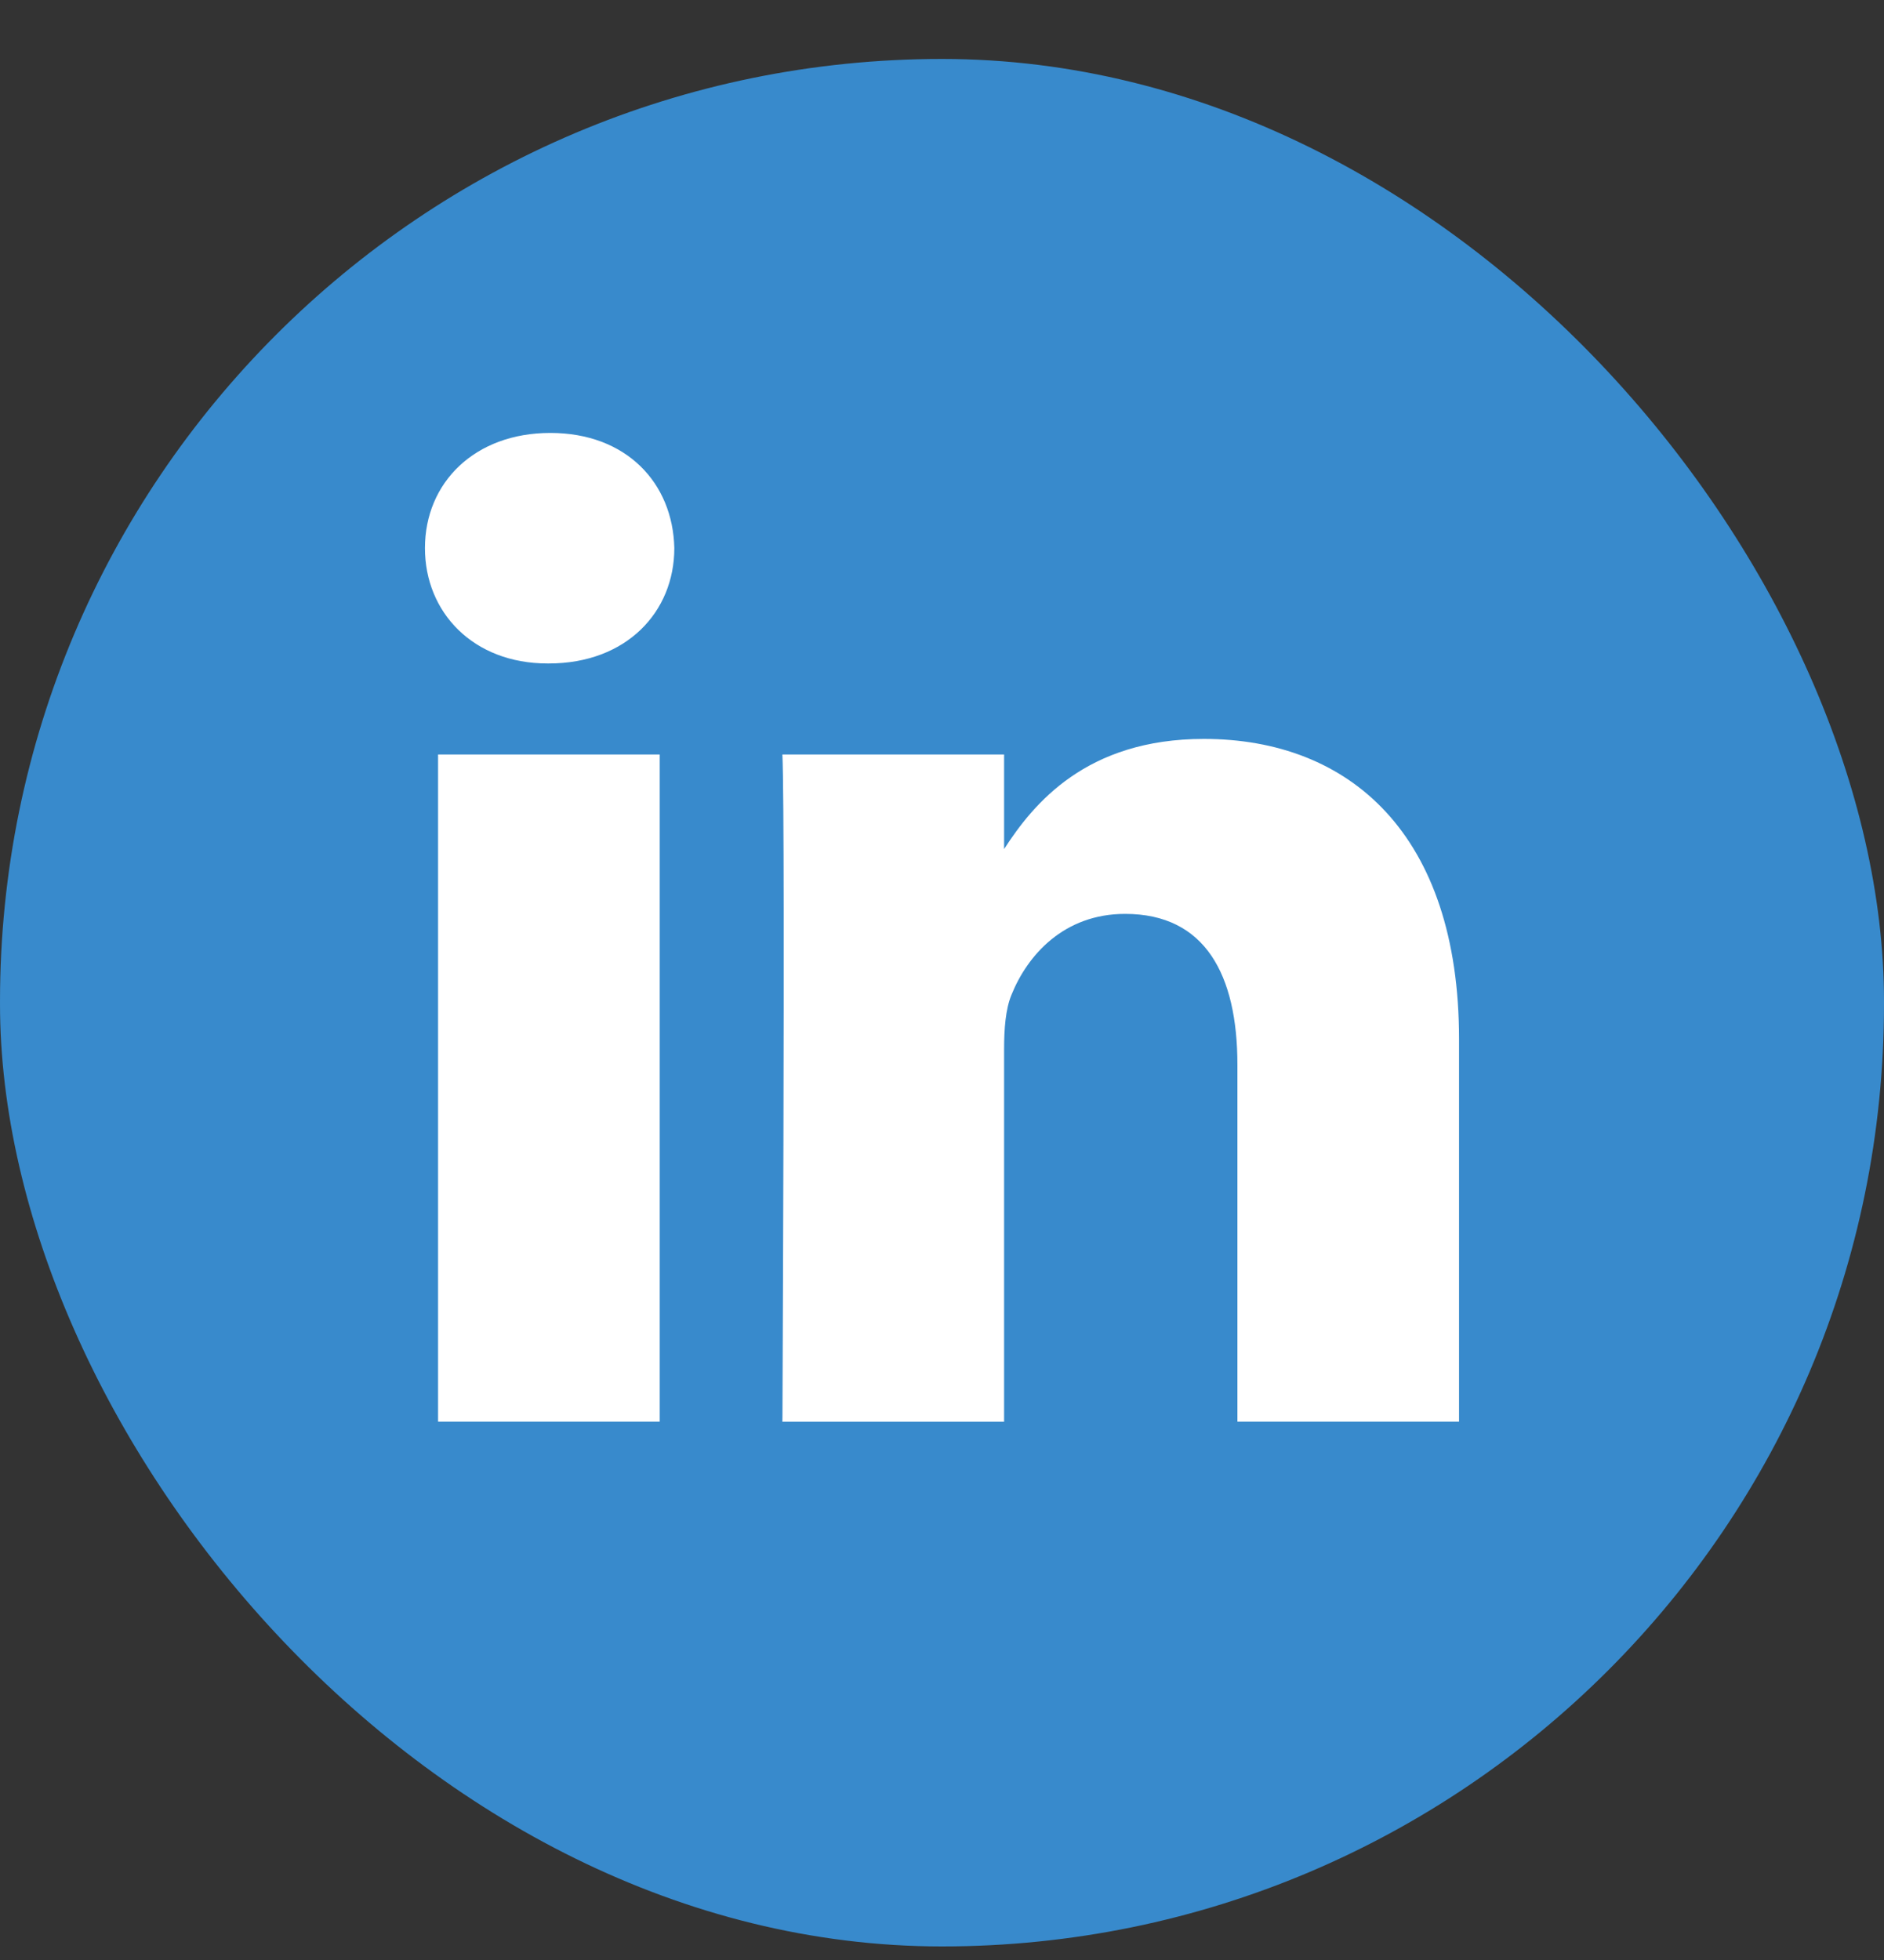
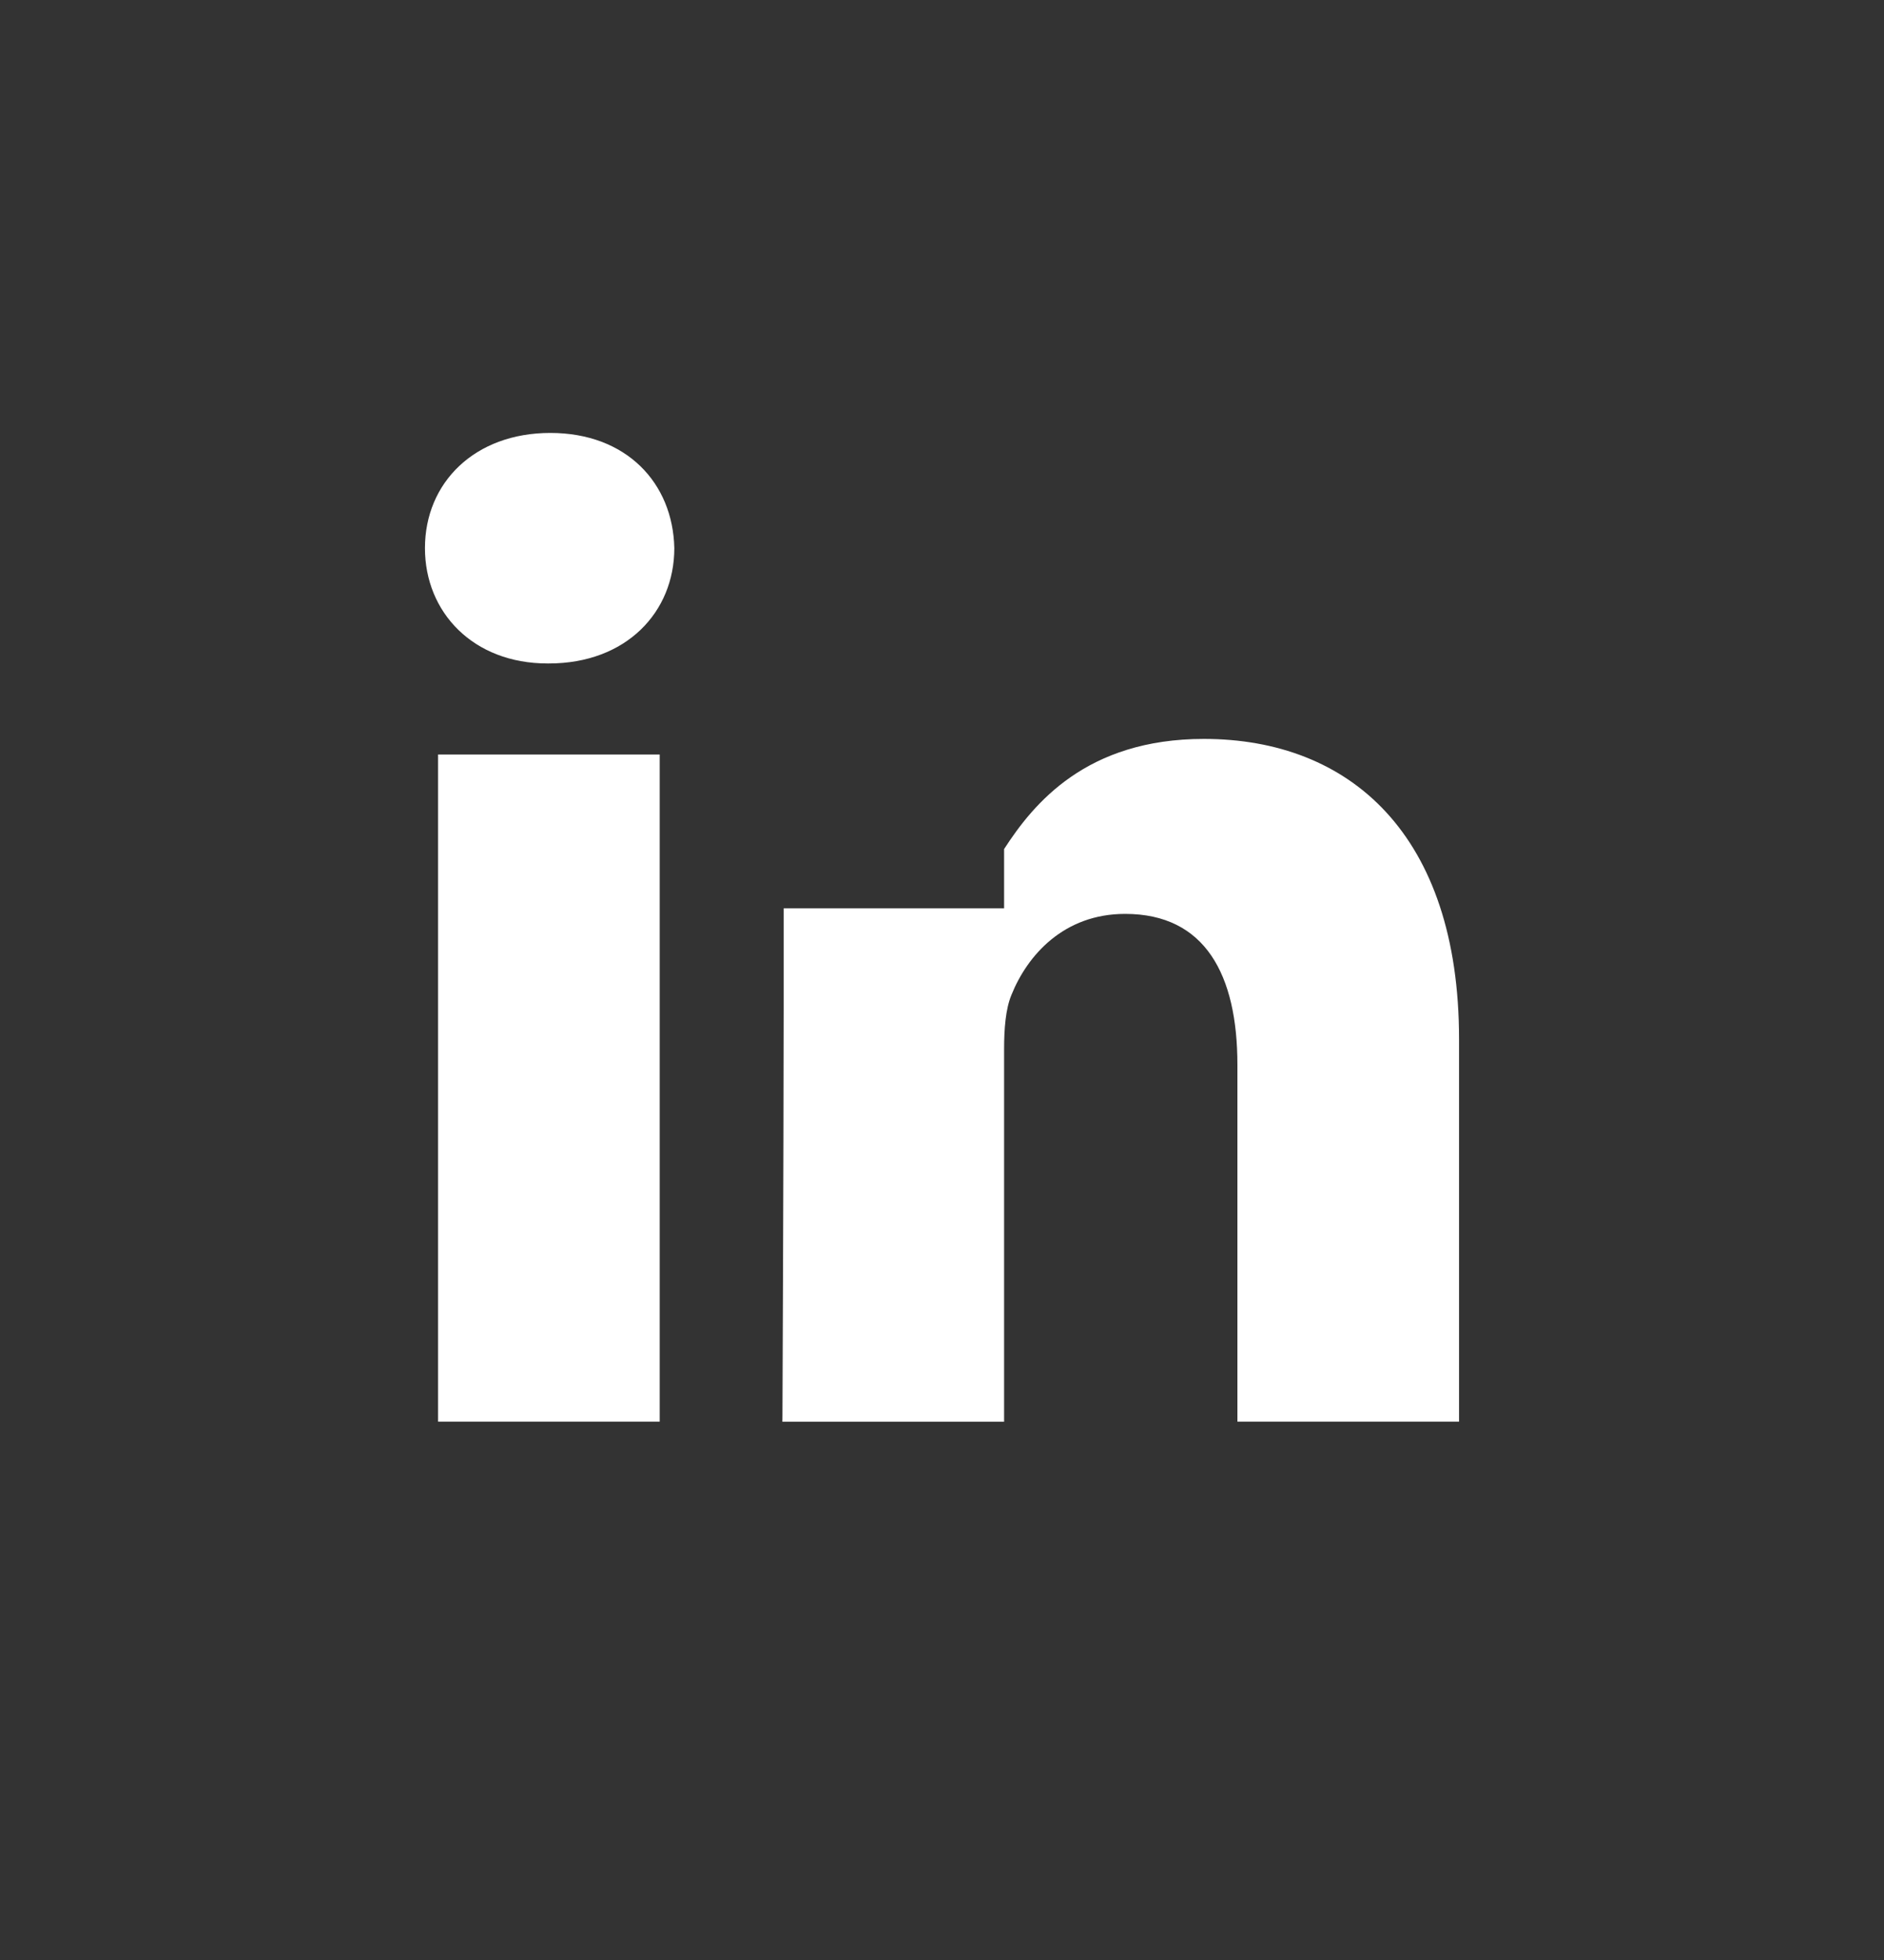
<svg xmlns="http://www.w3.org/2000/svg" width="25" height="26" viewBox="0 0 25 26" fill="none">
  <rect x="0" y="0" width="25" height="26" fill="#333333" stroke="none" />
-   <rect x="6.10352e-05" y="0.782" width="25" height="25.038" rx="12.5" fill="#388ACC" />
-   <path fill-rule="evenodd" clip-rule="evenodd" d="M15.975 9.802C17.91 9.802 19.361 11.067 19.361 13.785V18.859H16.42V14.124C16.42 12.935 15.995 12.123 14.93 12.123C14.117 12.123 13.633 12.671 13.421 13.199C13.343 13.388 13.324 13.652 13.324 13.917V18.86H10.382L10.383 18.76C10.385 18.227 10.397 15.638 10.399 13.402L10.399 12.049C10.398 11.03 10.393 10.241 10.382 10.009H13.324V11.263C13.714 10.66 14.414 9.802 15.975 9.802ZM8.754 10.009V18.859H5.813V10.009H8.754ZM7.303 5.743C8.309 5.743 8.929 6.404 8.948 7.271C8.948 8.121 8.309 8.801 7.283 8.801H7.265C6.277 8.801 5.639 8.121 5.639 7.271C5.639 6.404 6.297 5.743 7.303 5.743Z" fill="white" />
+   <path fill-rule="evenodd" clip-rule="evenodd" d="M15.975 9.802C17.91 9.802 19.361 11.067 19.361 13.785V18.859H16.42V14.124C16.42 12.935 15.995 12.123 14.93 12.123C14.117 12.123 13.633 12.671 13.421 13.199C13.343 13.388 13.324 13.652 13.324 13.917V18.86H10.382L10.383 18.76C10.385 18.227 10.397 15.638 10.399 13.402L10.399 12.049H13.324V11.263C13.714 10.66 14.414 9.802 15.975 9.802ZM8.754 10.009V18.859H5.813V10.009H8.754ZM7.303 5.743C8.309 5.743 8.929 6.404 8.948 7.271C8.948 8.121 8.309 8.801 7.283 8.801H7.265C6.277 8.801 5.639 8.121 5.639 7.271C5.639 6.404 6.297 5.743 7.303 5.743Z" fill="white" />
</svg>